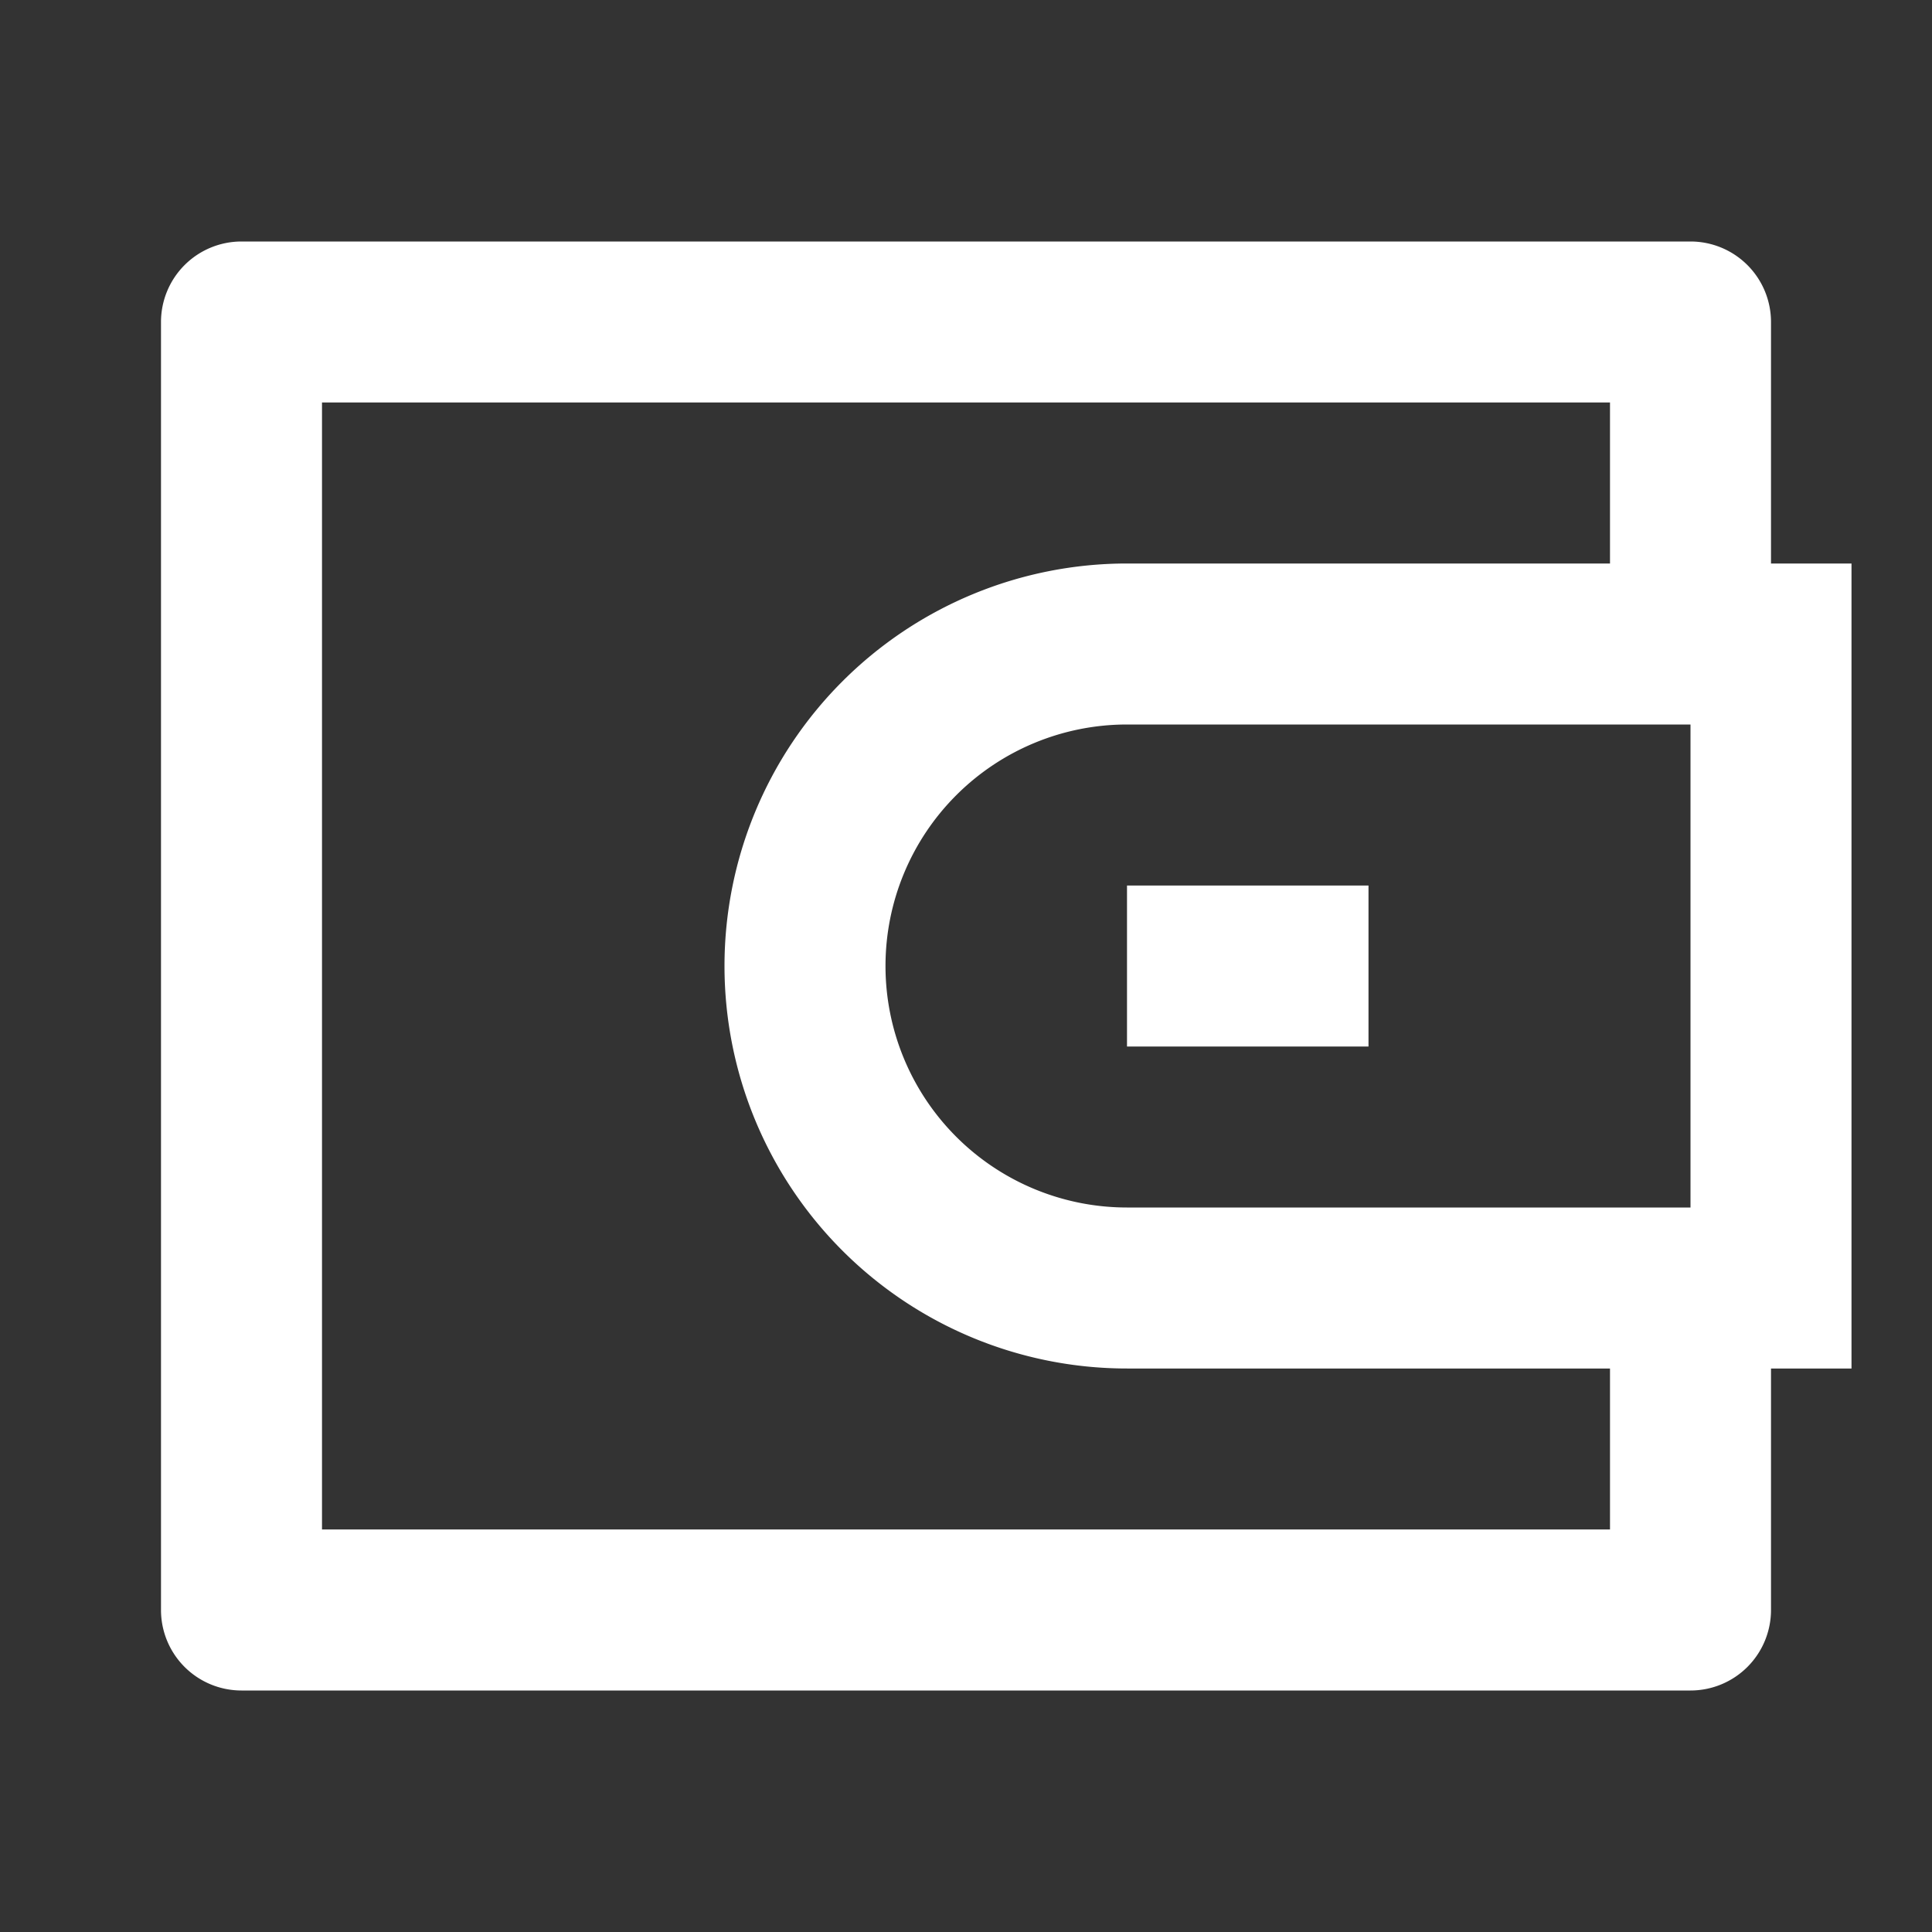
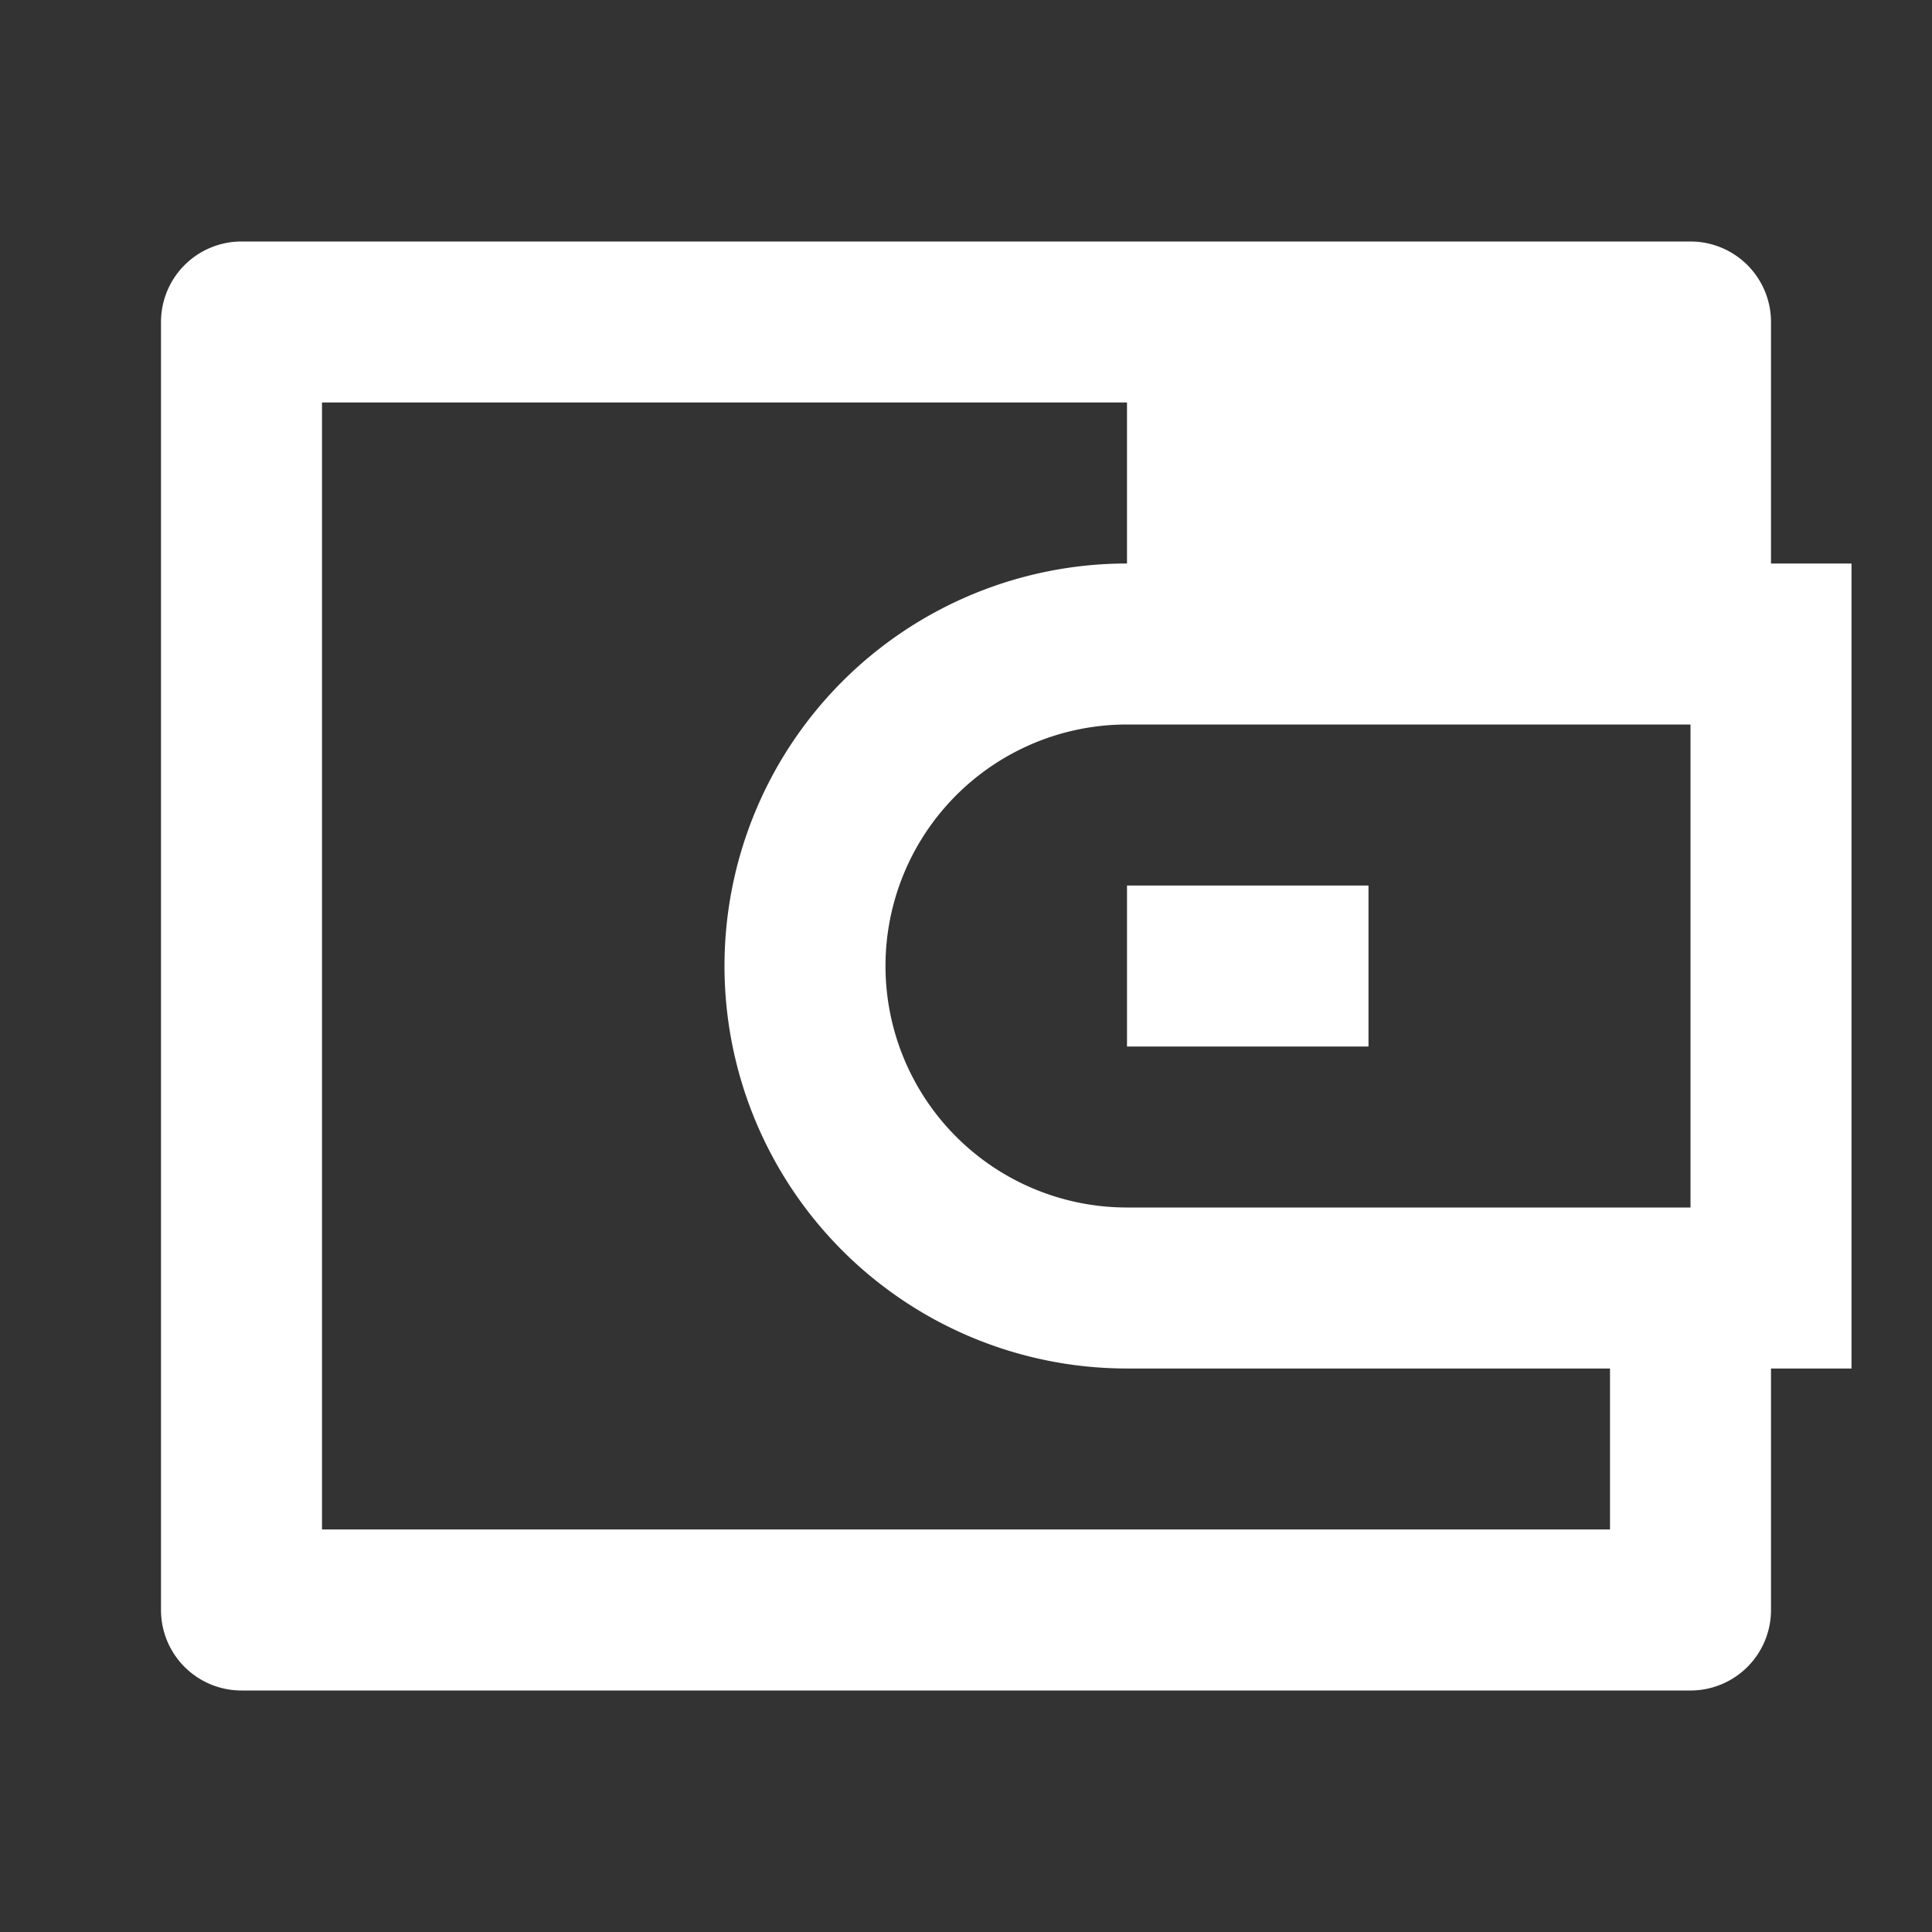
<svg xmlns="http://www.w3.org/2000/svg" width="24" height="24" fill="none">
  <rect width="100%" height="100%" fill="#333333" stroke="none" />
-   <path d="M22 7h1v10h-1v3a1 1 0 0 1-1 1H3a1 1 0 0 1-1-1V4a1 1 0 0 1 1-1h18a1 1 0 0 1 1 1v3Zm-2 10h-6a5 5 0 0 1 0-10h6V5H4v14h16v-2Zm1-2V9h-7a3 3 0 1 0 0 6h7Zm-7-4h3v2h-3v-2Z" fill="#fff" />
+   <path d="M22 7h1v10h-1v3a1 1 0 0 1-1 1H3a1 1 0 0 1-1-1V4a1 1 0 0 1 1-1h18a1 1 0 0 1 1 1v3Zm-2 10h-6a5 5 0 0 1 0-10V5H4v14h16v-2Zm1-2V9h-7a3 3 0 1 0 0 6h7Zm-7-4h3v2h-3v-2Z" fill="#fff" />
</svg>